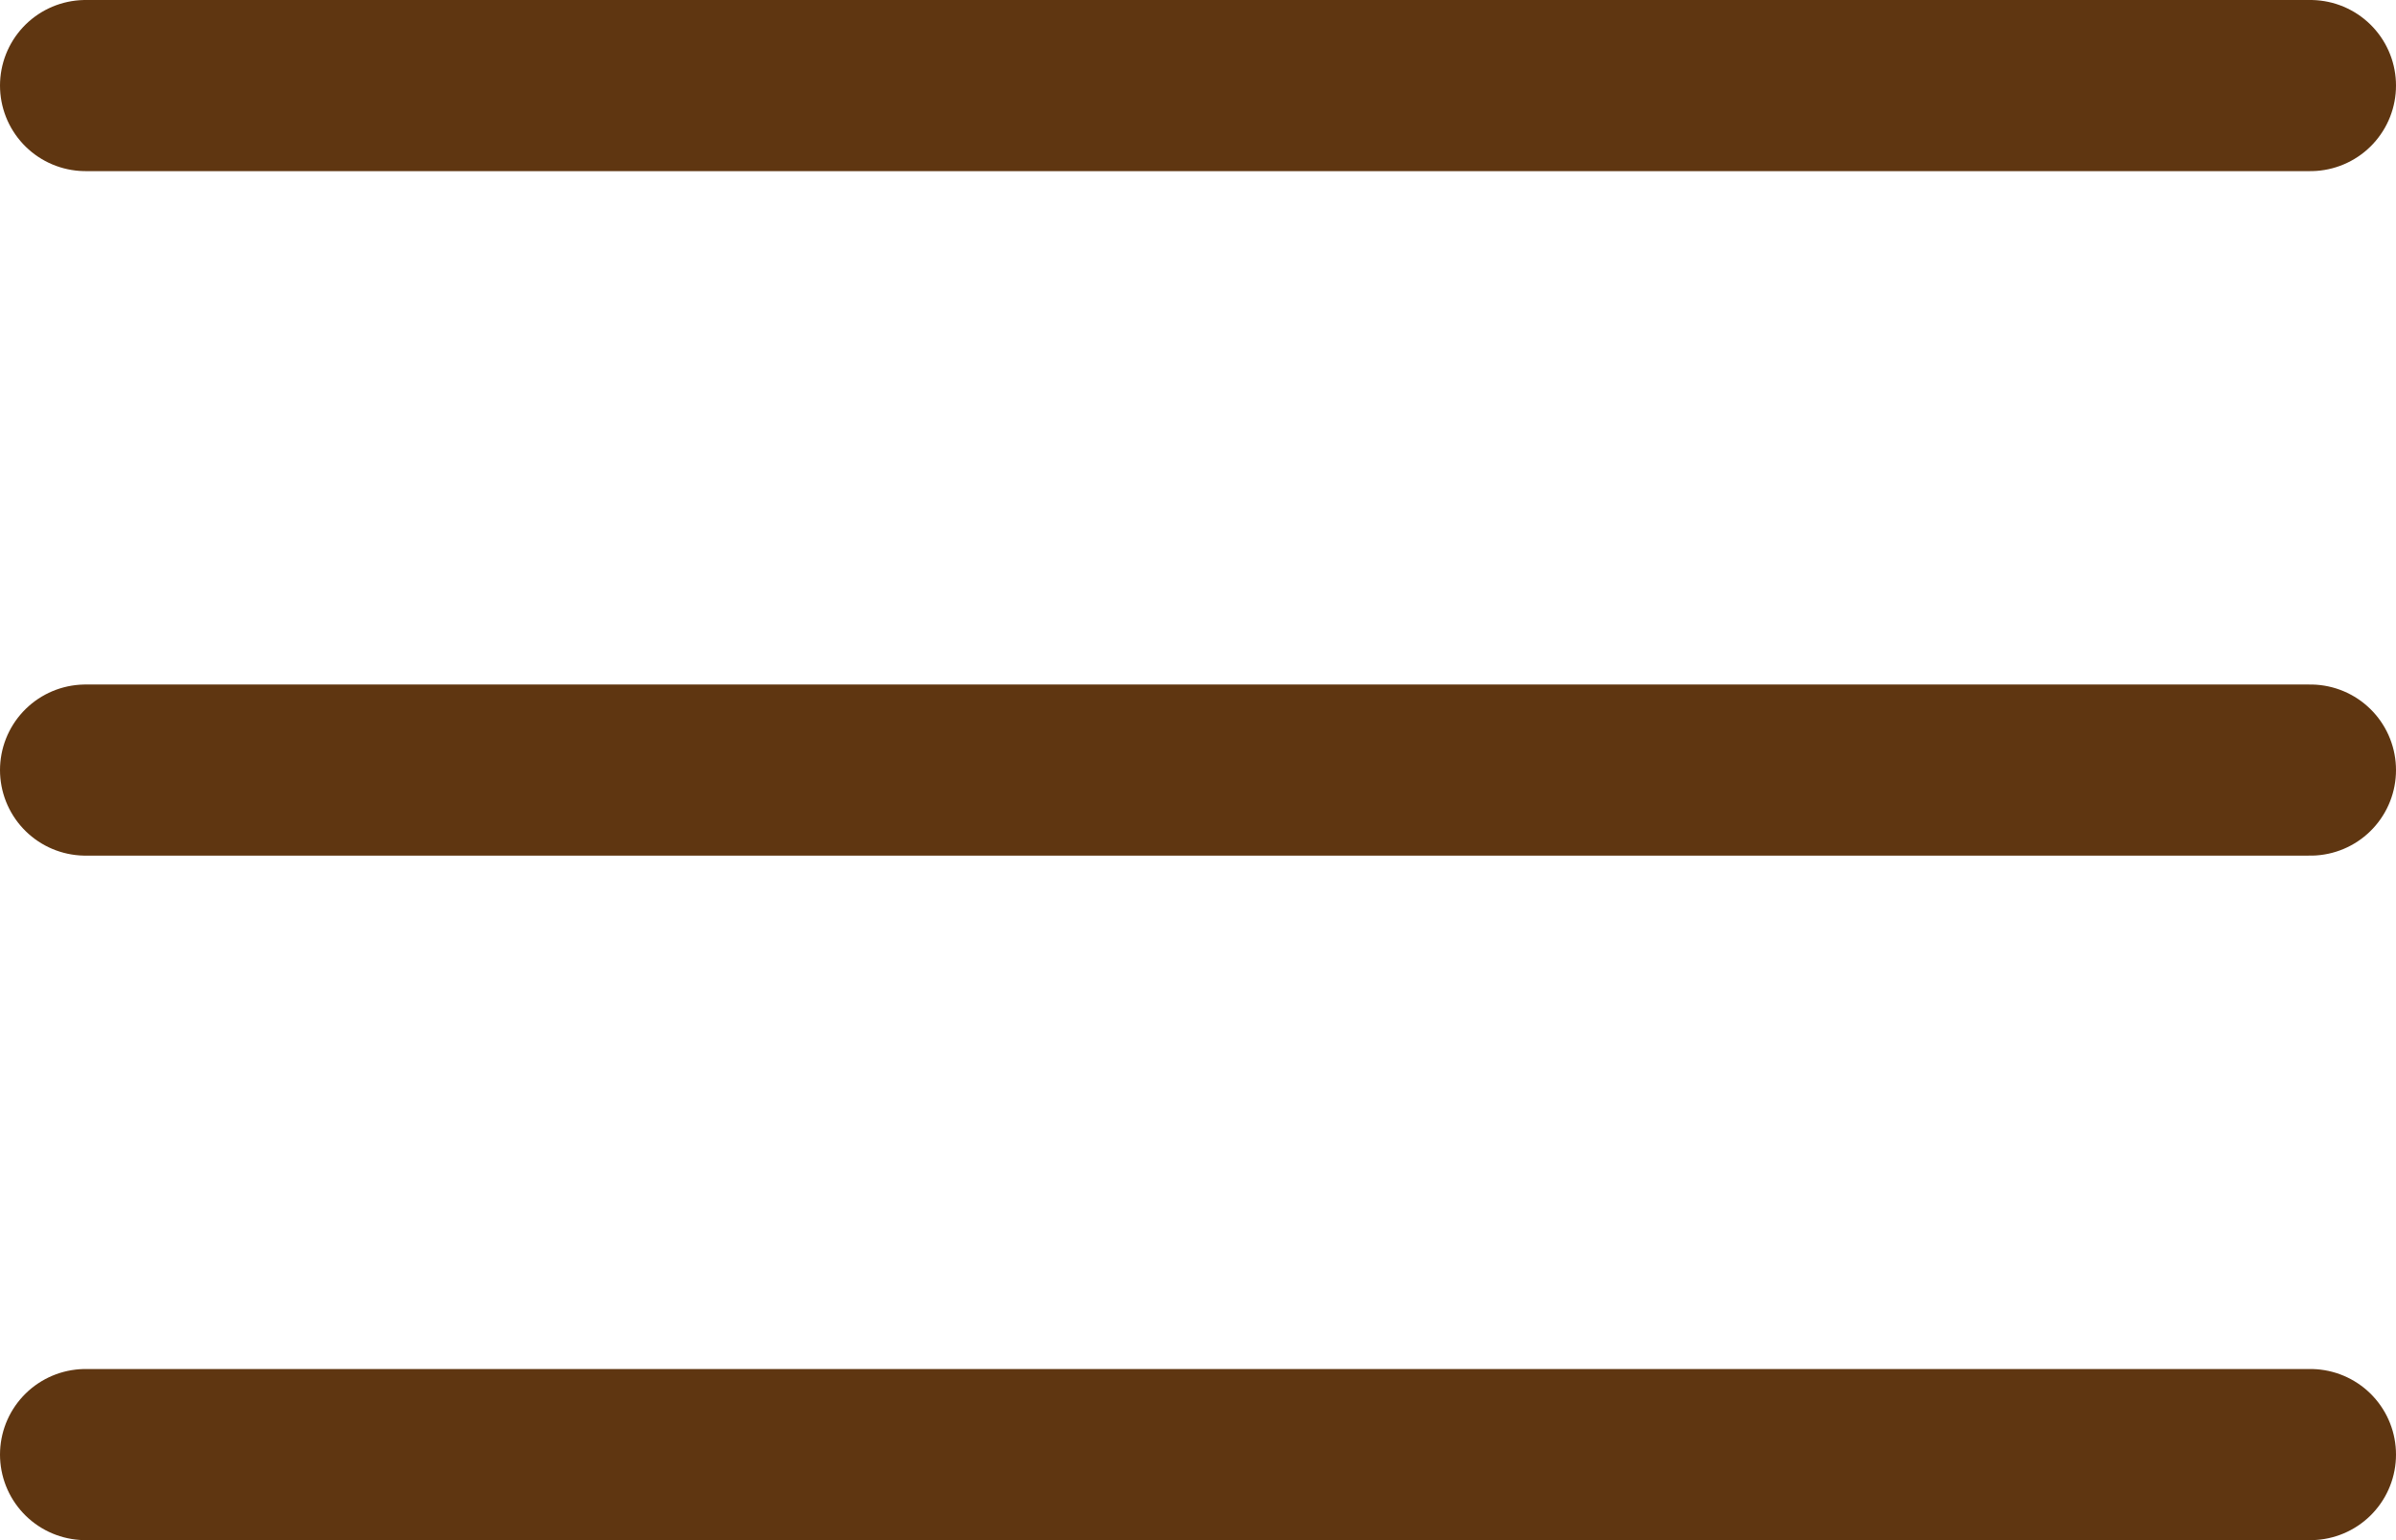
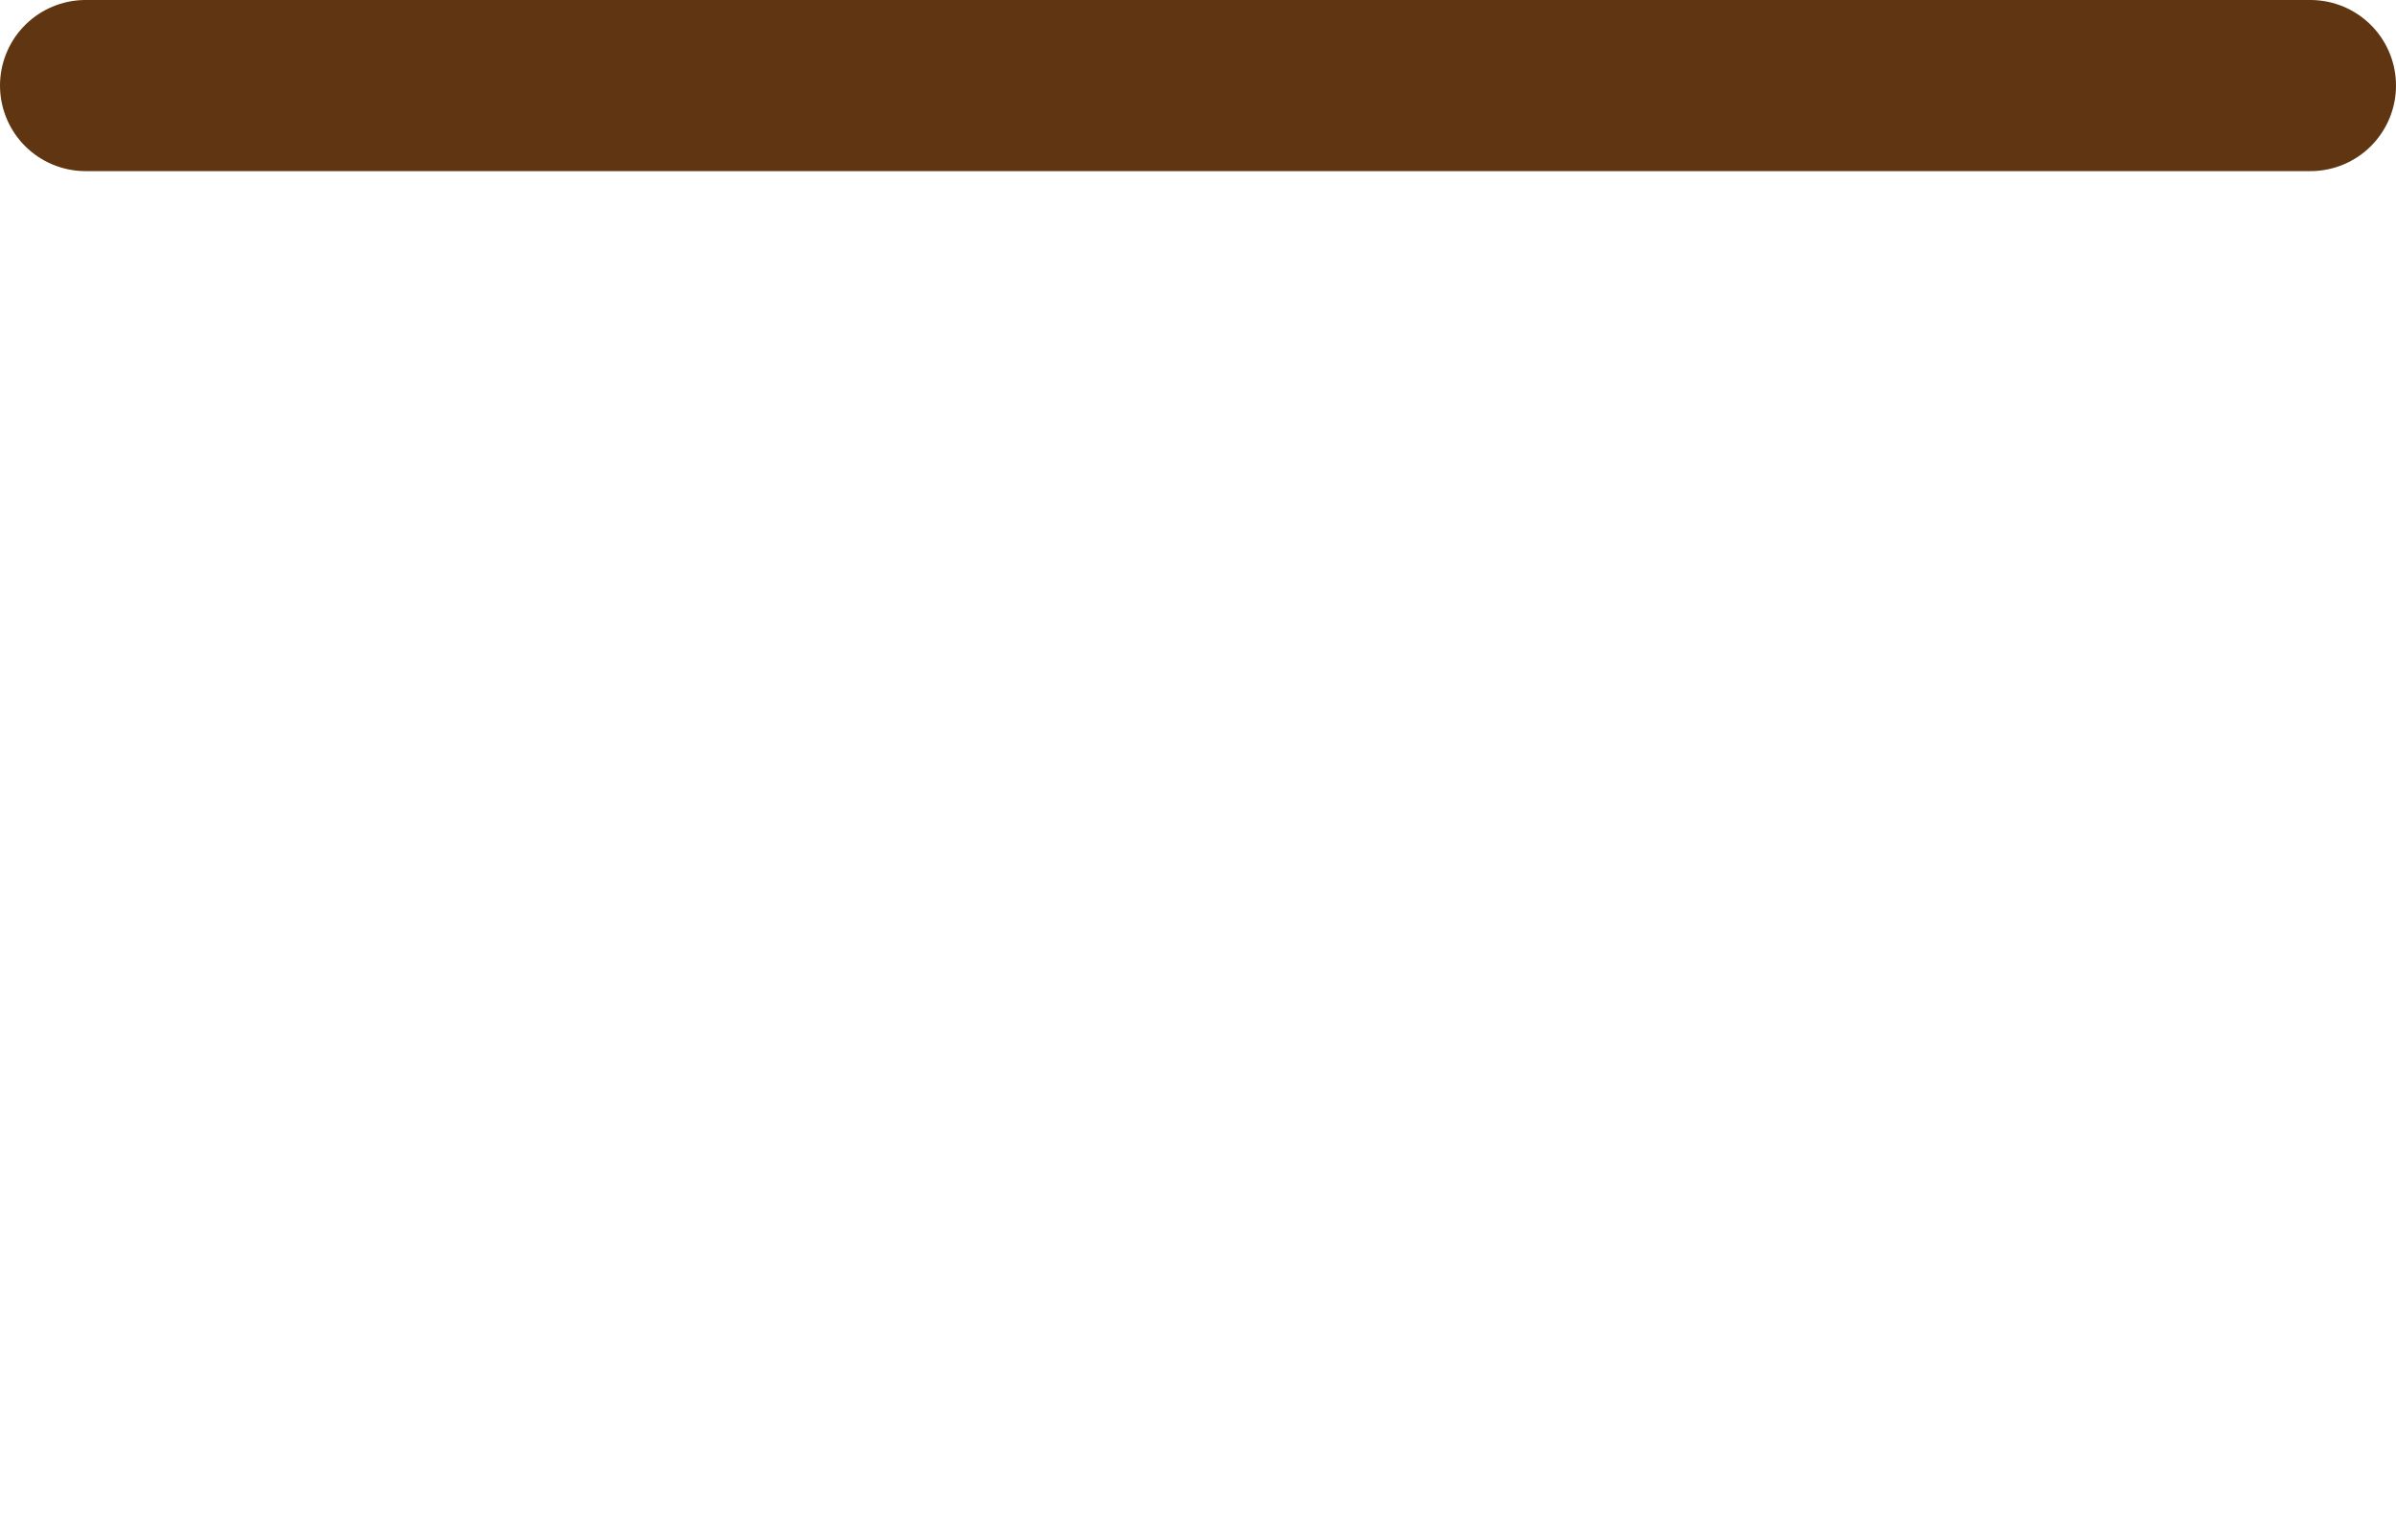
<svg xmlns="http://www.w3.org/2000/svg" width="28" height="18" viewBox="0 0 28 18" fill="none">
  <line x1="1" y1="1" x2="27" y2="1" stroke="#5F3611" stroke-width="2" stroke-linecap="round" />
-   <line x1="1" y1="9" x2="27" y2="9" stroke="#5F3611" stroke-width="2" stroke-linecap="round" />
-   <line x1="1" y1="17" x2="27" y2="17" stroke="#5F3611" stroke-width="2" stroke-linecap="round" />
</svg>